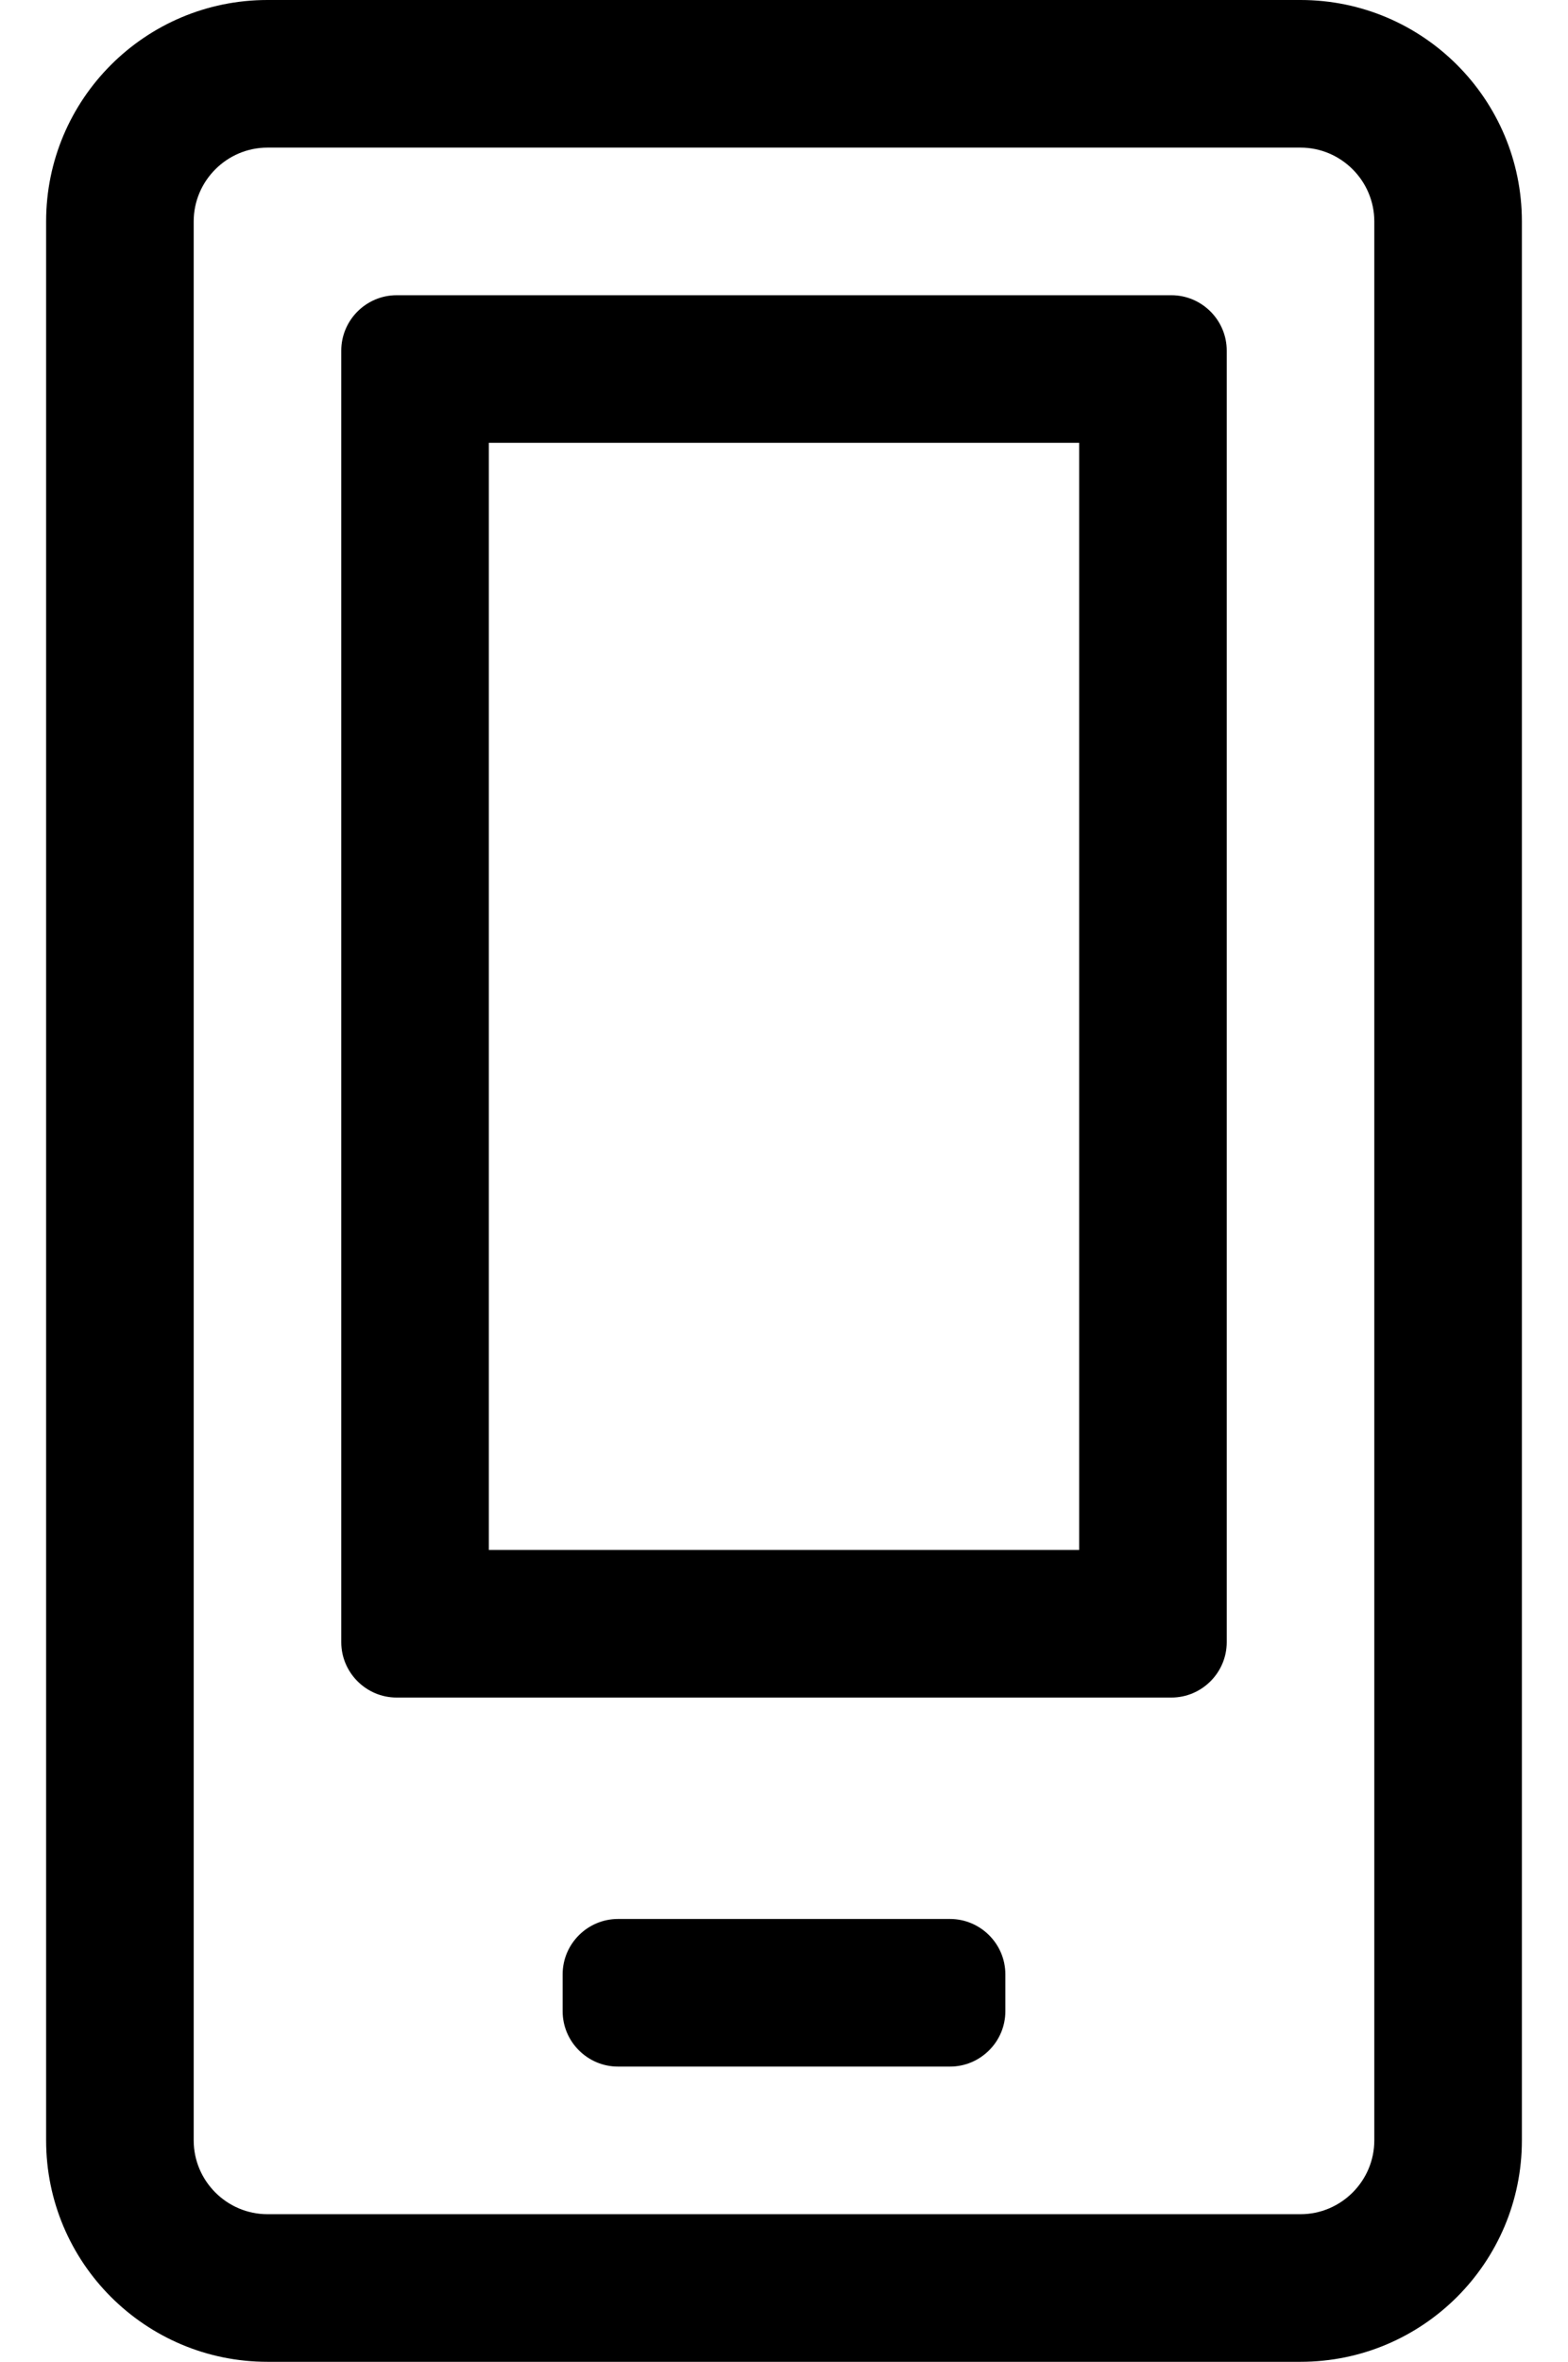
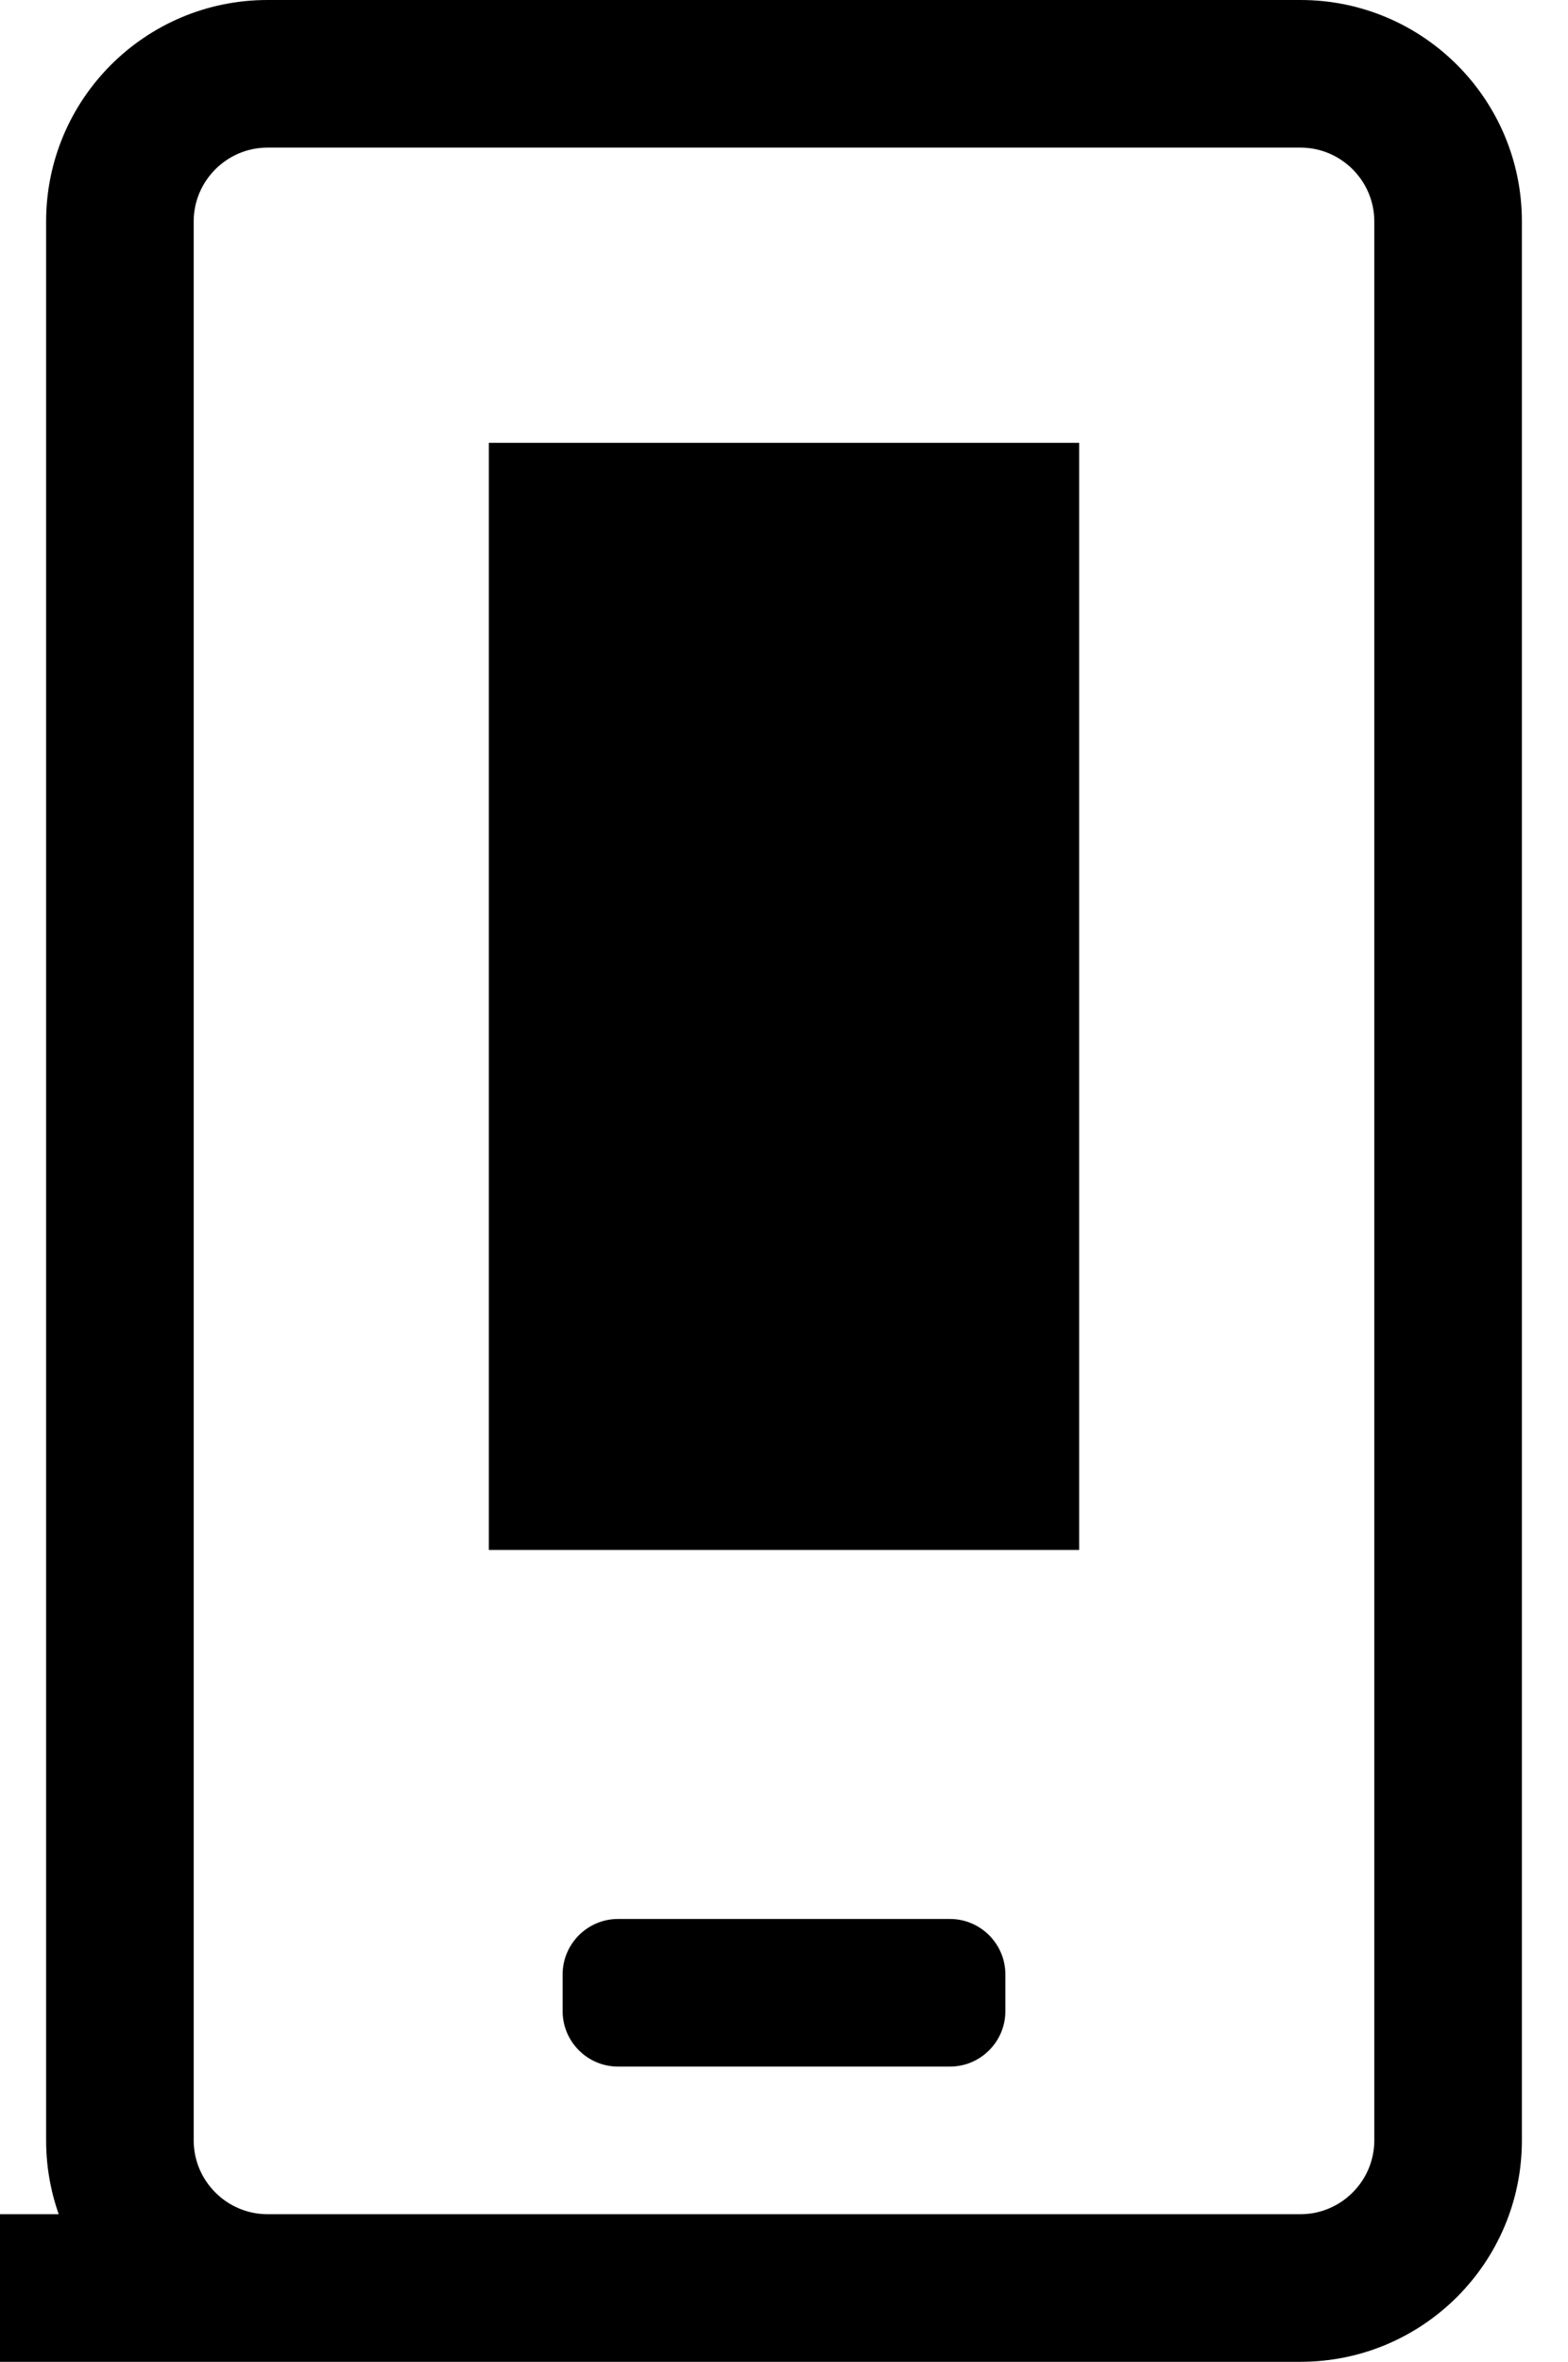
<svg xmlns="http://www.w3.org/2000/svg" version="1.1" viewBox="-10 0 340 512">
-   <path fill="currentColor" d="M224 96h-128v240h128v-240zM272 0c26.5 0 48 21.5 48 48v416c0 26.5 -21.5 48 -48 48h-224c-26.5 0 -48 -21.5 -48 -48v-416c0 -26.5 21.5 -48 48 -48h224zM48 480h224c8.8 0 16 -7.2 16 -16v-416c0 -8.8 -7.2 -16 -16 -16h-224c-8.8 0 -16 7.2 -16 16 v416c0 8.8 7.2 16 16 16zM244 64c6.6 0 12 5.4 12 12v280c0 6.6 -5.4 12 -12 12h-168c-6.6 0 -12 -5.4 -12 -12v-280c0 -6.6 5.4 -12 12 -12h168zM196 416c6.6 0 12 5.4 12 12v8c0 6.6 -5.4 12 -12 12h-72 c-6.6 0 -12 -5.4 -12 -12v-8c0 -6.6 5.4 -12 12 -12h72z" />
+   <path fill="currentColor" d="M224 96h-128v240h128v-240zM272 0c26.5 0 48 21.5 48 48v416c0 26.5 -21.5 48 -48 48h-224c-26.5 0 -48 -21.5 -48 -48v-416c0 -26.5 21.5 -48 48 -48h224zM48 480h224c8.8 0 16 -7.2 16 -16v-416c0 -8.8 -7.2 -16 -16 -16h-224c-8.8 0 -16 7.2 -16 16 v416c0 8.8 7.2 16 16 16zc6.6 0 12 5.4 12 12v280c0 6.6 -5.4 12 -12 12h-168c-6.6 0 -12 -5.4 -12 -12v-280c0 -6.6 5.4 -12 12 -12h168zM196 416c6.6 0 12 5.4 12 12v8c0 6.6 -5.4 12 -12 12h-72 c-6.6 0 -12 -5.4 -12 -12v-8c0 -6.6 5.4 -12 12 -12h72z" />
</svg>